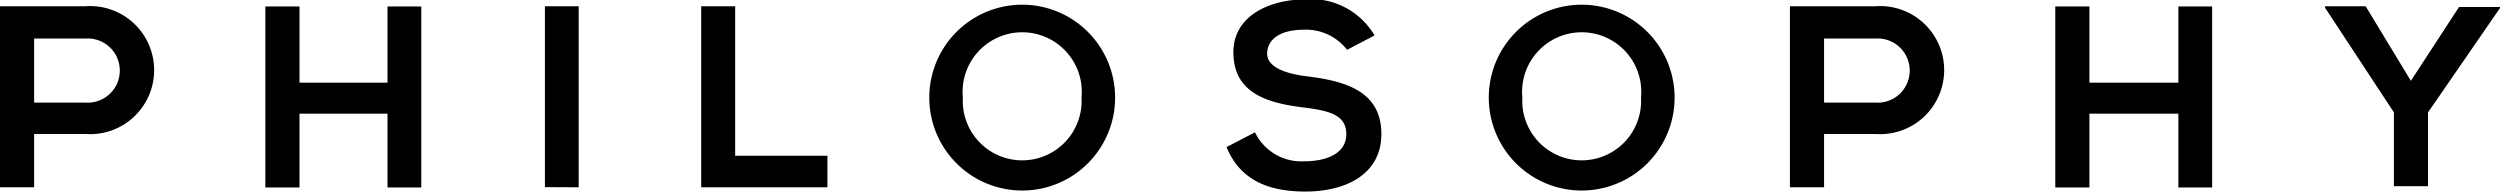
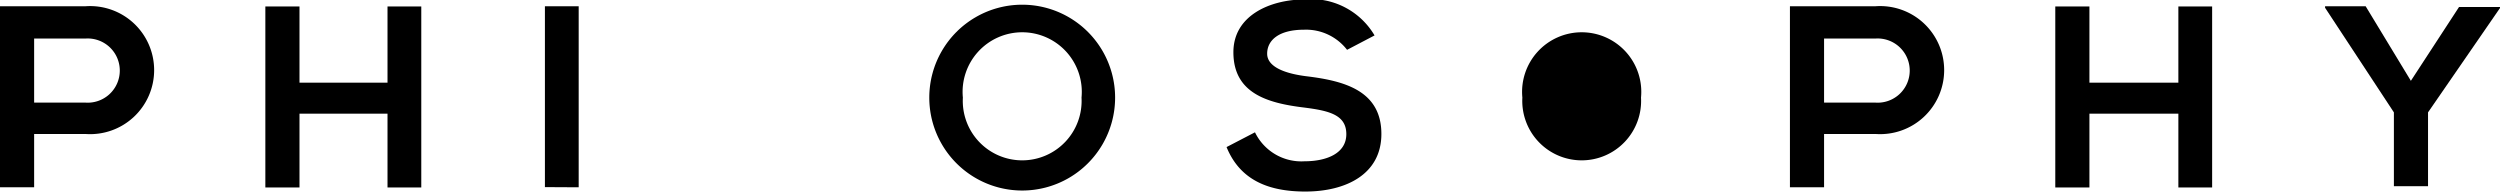
<svg xmlns="http://www.w3.org/2000/svg" viewBox="0 0 135.48 10.39">
  <title>アセット 2</title>
  <g id="レイヤー_2" data-name="レイヤー 2">
    <g id="レイヤー_2-2" data-name="レイヤー 2">
      <path d="M4.62,7.26H1.85v2.89H0V.34H4.62A3.47,3.47,0,1,1,4.62,7.26ZM1.85,5.56H4.62a1.74,1.74,0,1,0,0-3.47H1.85Z" />
      <path d="M21,10.16v-4H16.23v4H14.38V.35h1.85V4.48H21V.35h1.83v9.81Z" />
      <path d="M29.53,10.14V.34h1.83v9.81Z" />
-       <path d="M39.84.34v8.1h5v1.71H38V.34Z" />
      <path d="M60.43,5.29a5,5,0,1,1-10.07,0,5,5,0,1,1,10.07,0Zm-8.25,0a3.22,3.22,0,1,0,6.43,0,3.23,3.23,0,1,0-6.43,0Z" />
      <path d="M73,2.7a2.81,2.81,0,0,0-2.33-1.09c-1.37,0-2,.57-2,1.3s1,1.09,2.19,1.23c2,.25,4,.78,4,3.12,0,2.19-1.93,3.12-4.12,3.12-2,0-3.54-.62-4.27-2.41l1.54-.8A2.79,2.79,0,0,0,70.7,8.74c1.16,0,2.26-.41,2.26-1.47S72,6,70.69,5.83c-2-.24-3.85-.77-3.85-3,0-2,2-2.84,3.8-2.86a4,4,0,0,1,3.85,1.95Z" />
-       <path d="M90.75,5.29a5,5,0,1,1-10.07,0,5,5,0,1,1,10.07,0Zm-8.25,0a3.22,3.22,0,1,0,6.43,0,3.23,3.23,0,1,0-6.43,0Z" />
+       <path d="M90.75,5.29Zm-8.25,0a3.22,3.22,0,1,0,6.43,0,3.23,3.23,0,1,0-6.43,0Z" />
      <path d="M101.63,7.26H98.85v2.89H97V.34h4.62A3.47,3.47,0,1,1,101.63,7.26ZM98.85,5.56h2.77a1.74,1.74,0,1,0,0-3.47H98.85Z" />
      <path d="M118.05,10.16v-4h-4.82v4h-1.85V.35h1.85V4.48h4.82V.35h1.83v9.81Z" />
      <path d="M130.65,4.38l2.61-4h2.23V.42l-3.91,5.67v4h-1.85v-4L126,.42V.34h2.2Z" />
    </g>
  </g>
</svg>